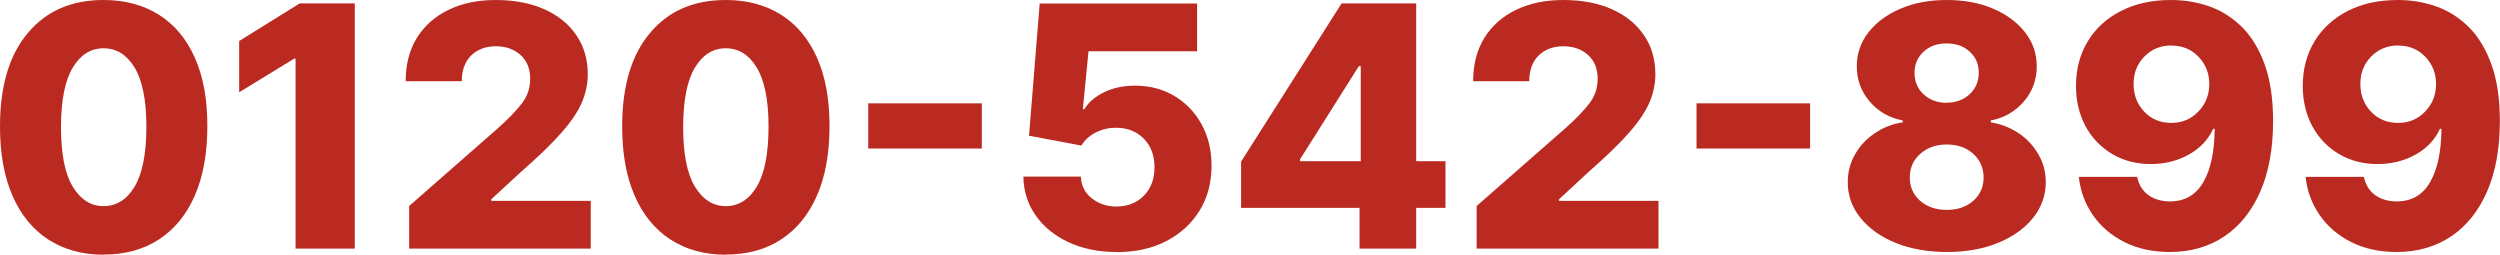
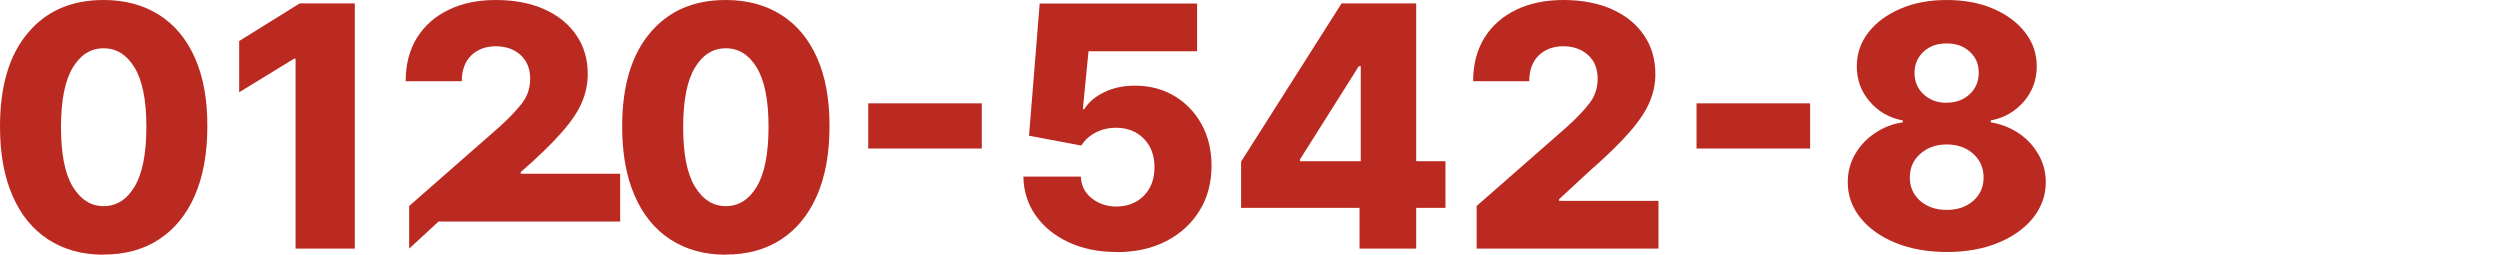
<svg xmlns="http://www.w3.org/2000/svg" id="_レイヤー_2" data-name="レイヤー 2" width="185.32" height="18.88" viewBox="0 0 185.32 18.88">
  <g id="_レイヤー_1-2" data-name="レイヤー 1">
    <g>
      <g>
        <path d="m7.68,18.88c-1.59,0-2.95-.38-4.11-1.13-1.15-.75-2.04-1.84-2.65-3.26C.3,13.07,0,11.36,0,9.37c0-2.99.69-5.3,2.06-6.92C3.43.81,5.3,0,7.68,0,9.27,0,10.63.37,11.79,1.1c1.15.73,2.04,1.79,2.66,3.19.62,1.4.93,3.09.92,5.08,0,2-.31,3.71-.93,5.13-.62,1.42-1.51,2.5-2.66,3.25-1.15.75-2.51,1.12-4.1,1.12Zm0-3.6c.95,0,1.72-.48,2.3-1.45.58-.97.87-2.45.87-4.46,0-1.96-.3-3.42-.88-4.37s-1.34-1.42-2.29-1.42-1.7.47-2.28,1.42-.87,2.41-.88,4.37c0,2.01.28,3.49.87,4.46s1.35,1.45,2.29,1.45Z" fill="#bb2a21" stroke-width="0" />
        <path d="m26.3.25v18.18h-4.39V4.35h-.11l-4.07,2.49v-3.8L22.22.25h4.08Z" fill="#bb2a21" stroke-width="0" />
-         <path d="m30.33,18.43v-3.16l6.63-5.81c.75-.67,1.32-1.27,1.73-1.8.41-.53.61-1.14.61-1.82,0-.75-.24-1.34-.72-1.77-.48-.43-1.09-.64-1.83-.64s-1.36.23-1.82.68c-.46.45-.7,1.09-.7,1.91h-4.16c0-1.24.28-2.31.83-3.21.56-.9,1.34-1.59,2.35-2.08C34.25.24,35.42,0,36.76,0s2.58.23,3.6.69c1.02.46,1.81,1.1,2.37,1.93.56.82.84,1.78.84,2.88,0,.69-.14,1.38-.42,2.05-.28.68-.78,1.43-1.5,2.25-.72.83-1.74,1.81-3.05,2.96l-2.18,2.01v.12h7.37v3.54h-13.46Z" fill="#bb2a21" stroke-width="0" />
+         <path d="m30.33,18.43v-3.16l6.63-5.81c.75-.67,1.32-1.27,1.73-1.8.41-.53.61-1.14.61-1.82,0-.75-.24-1.34-.72-1.77-.48-.43-1.09-.64-1.83-.64s-1.36.23-1.82.68c-.46.45-.7,1.09-.7,1.91h-4.16c0-1.24.28-2.31.83-3.21.56-.9,1.34-1.59,2.35-2.08C34.25.24,35.42,0,36.76,0s2.58.23,3.6.69c1.02.46,1.81,1.1,2.37,1.93.56.82.84,1.78.84,2.88,0,.69-.14,1.38-.42,2.05-.28.68-.78,1.43-1.5,2.25-.72.83-1.74,1.81-3.05,2.96v.12h7.37v3.54h-13.46Z" fill="#bb2a21" stroke-width="0" />
        <path d="m53.8,18.88c-1.59,0-2.95-.38-4.11-1.13-1.15-.75-2.04-1.84-2.65-3.26-.62-1.42-.92-3.12-.92-5.12,0-2.99.69-5.3,2.06-6.92C49.55.81,51.42,0,53.8,0,55.39,0,56.75.37,57.91,1.1c1.15.73,2.04,1.79,2.66,3.19.62,1.4.93,3.09.92,5.08,0,2-.31,3.71-.93,5.13-.62,1.42-1.51,2.5-2.66,3.25-1.15.75-2.51,1.12-4.1,1.12Zm0-3.6c.95,0,1.72-.48,2.3-1.45.58-.97.87-2.45.87-4.46,0-1.96-.3-3.42-.88-4.37s-1.34-1.42-2.29-1.42-1.7.47-2.28,1.42-.87,2.41-.88,4.37c0,2.01.28,3.49.87,4.46s1.35,1.45,2.29,1.45Z" fill="#bb2a21" stroke-width="0" />
      </g>
      <rect x="64.36" y="7.66" width="8.42" height="3.35" fill="#bb2a21" stroke-width="0" />
      <g>
        <path d="m82.76,18.68c-1.33,0-2.5-.24-3.54-.72-1.03-.48-1.85-1.14-2.44-1.98-.6-.84-.9-1.81-.92-2.89h4.26c.03.67.3,1.21.81,1.61s1.12.61,1.82.61c.83,0,1.51-.27,2.04-.8.53-.54.79-1.24.79-2.11,0-.88-.26-1.58-.79-2.12-.54-.54-1.22-.81-2.06-.81-.53,0-1.03.11-1.5.35-.47.24-.82.56-1.07.97l-3.88-.73.79-9.8h11.67v3.54h-8.05l-.42,4.29h.11c.3-.5.79-.92,1.46-1.25.67-.33,1.44-.49,2.29-.49,1.09,0,2.06.25,2.92.76.85.51,1.53,1.21,2.02,2.1.49.89.74,1.92.74,3.07,0,1.25-.29,2.36-.88,3.32s-1.41,1.72-2.47,2.27c-1.06.55-2.29.82-3.71.82Z" fill="#bb2a21" stroke-width="0" />
        <path d="m92,15.41v-3.43L99.45.25h5.53v11.7h2.17v3.46h-2.17v3.02h-4.2v-3.02h-8.78Zm8.87-3.46v-7.05h-.14l-4.36,6.91v.14h4.5Z" fill="#bb2a21" stroke-width="0" />
        <path d="m109.46,18.43v-3.16l6.63-5.81c.75-.67,1.32-1.27,1.73-1.8.41-.53.61-1.14.61-1.82,0-.75-.24-1.34-.72-1.77-.48-.43-1.09-.64-1.83-.64s-1.36.23-1.82.68c-.46.45-.7,1.09-.7,1.91h-4.16c0-1.24.28-2.31.83-3.21.56-.9,1.34-1.59,2.35-2.08C113.39.24,114.56,0,115.9,0s2.58.23,3.6.69c1.02.46,1.81,1.1,2.37,1.93.56.82.84,1.78.84,2.88,0,.69-.14,1.38-.42,2.05s-.78,1.43-1.5,2.25c-.72.83-1.74,1.81-3.05,2.96l-2.17,2.01v.12h7.37v3.54h-13.46Z" fill="#bb2a21" stroke-width="0" />
      </g>
      <rect x="125.76" y="7.66" width="8.42" height="3.35" fill="#bb2a21" stroke-width="0" />
      <g>
        <path d="m144.31,18.68c-1.42,0-2.68-.23-3.78-.67-1.11-.45-1.98-1.07-2.61-1.85-.63-.78-.95-1.66-.95-2.65,0-.75.18-1.44.54-2.07.36-.63.85-1.15,1.47-1.57.62-.42,1.31-.69,2.07-.8v-.14c-1-.19-1.82-.66-2.45-1.4-.64-.74-.96-1.61-.96-2.61,0-.95.29-1.79.87-2.53.58-.74,1.37-1.32,2.38-1.75C141.89.21,143.03,0,144.31,0s2.43.21,3.43.64c1,.43,1.79,1.01,2.37,1.75.58.74.87,1.58.87,2.53,0,1-.32,1.87-.96,2.61-.64.74-1.46,1.21-2.45,1.4v.14c.76.12,1.44.39,2.06.8s1.11.94,1.47,1.57c.37.63.55,1.32.55,2.07,0,.98-.32,1.86-.95,2.65-.63.78-1.5,1.4-2.61,1.85-1.1.45-2.37.67-3.79.67Zm0-3.12c.8,0,1.46-.23,1.97-.68.51-.45.76-1.03.76-1.73s-.26-1.29-.77-1.75-1.17-.69-1.96-.69-1.44.23-1.96.69c-.52.46-.78,1.04-.78,1.75s.25,1.27.76,1.73c.51.45,1.17.68,1.97.68Zm0-7.95c.69,0,1.25-.21,1.7-.63.45-.42.67-.95.67-1.59s-.22-1.15-.67-1.56c-.44-.41-1.01-.61-1.71-.61s-1.27.2-1.71.61c-.44.41-.67.93-.67,1.57s.22,1.18.67,1.59c.45.42,1.02.63,1.71.63Z" fill="#bb2a21" stroke-width="0" />
-         <path d="m160.94,0c.99,0,1.95.16,2.85.48.91.32,1.71.84,2.42,1.54.7.7,1.26,1.63,1.67,2.77s.62,2.53.62,4.18c0,2.02-.31,3.75-.94,5.21-.63,1.45-1.52,2.57-2.67,3.34s-2.5,1.16-4.04,1.16c-1.28,0-2.41-.25-3.38-.74-.97-.49-1.75-1.16-2.33-2s-.93-1.79-1.04-2.83h4.32c.14.61.42,1.06.86,1.37.44.3.96.45,1.57.45,1.11,0,1.94-.48,2.49-1.45.55-.96.82-2.28.83-3.93h-.11c-.38.82-.99,1.46-1.83,1.92-.84.46-1.77.69-2.79.69-1.08,0-2.04-.25-2.88-.75-.83-.5-1.49-1.18-1.96-2.05s-.71-1.87-.71-2.98c0-1.25.29-2.36.88-3.33s1.42-1.71,2.48-2.25S159.54,0,160.94,0Zm.03,3.37c-.81,0-1.48.28-2.02.83-.53.55-.8,1.23-.79,2.04,0,.81.27,1.49.79,2.04s1.19.83,2,.83,1.47-.28,2.01-.84c.54-.56.81-1.24.81-2.04,0-.79-.27-1.47-.8-2.02-.53-.56-1.2-.83-2-.83Z" fill="#bb2a21" stroke-width="0" />
-         <path d="m177.75,0c.99,0,1.95.16,2.85.48.91.32,1.71.84,2.42,1.54.7.7,1.26,1.63,1.67,2.77s.62,2.53.62,4.18c0,2.02-.31,3.75-.94,5.21-.63,1.45-1.52,2.57-2.67,3.34s-2.5,1.16-4.04,1.16c-1.28,0-2.41-.25-3.38-.74-.97-.49-1.75-1.16-2.33-2s-.93-1.79-1.04-2.83h4.32c.14.61.42,1.06.86,1.37.44.3.96.45,1.57.45,1.11,0,1.94-.48,2.49-1.45.55-.96.82-2.28.83-3.93h-.11c-.38.82-.99,1.46-1.83,1.92-.84.46-1.77.69-2.79.69-1.08,0-2.04-.25-2.88-.75-.83-.5-1.49-1.18-1.96-2.05s-.71-1.87-.71-2.98c0-1.25.29-2.36.88-3.33s1.42-1.71,2.48-2.25S176.35,0,177.75,0Zm.03,3.37c-.81,0-1.48.28-2.02.83-.53.55-.8,1.23-.79,2.04,0,.81.27,1.49.79,2.04s1.19.83,2,.83,1.47-.28,2.01-.84c.54-.56.81-1.24.81-2.04,0-.79-.27-1.47-.8-2.02-.53-.56-1.2-.83-2-.83Z" fill="#bb2a21" stroke-width="0" />
      </g>
    </g>
  </g>
</svg>